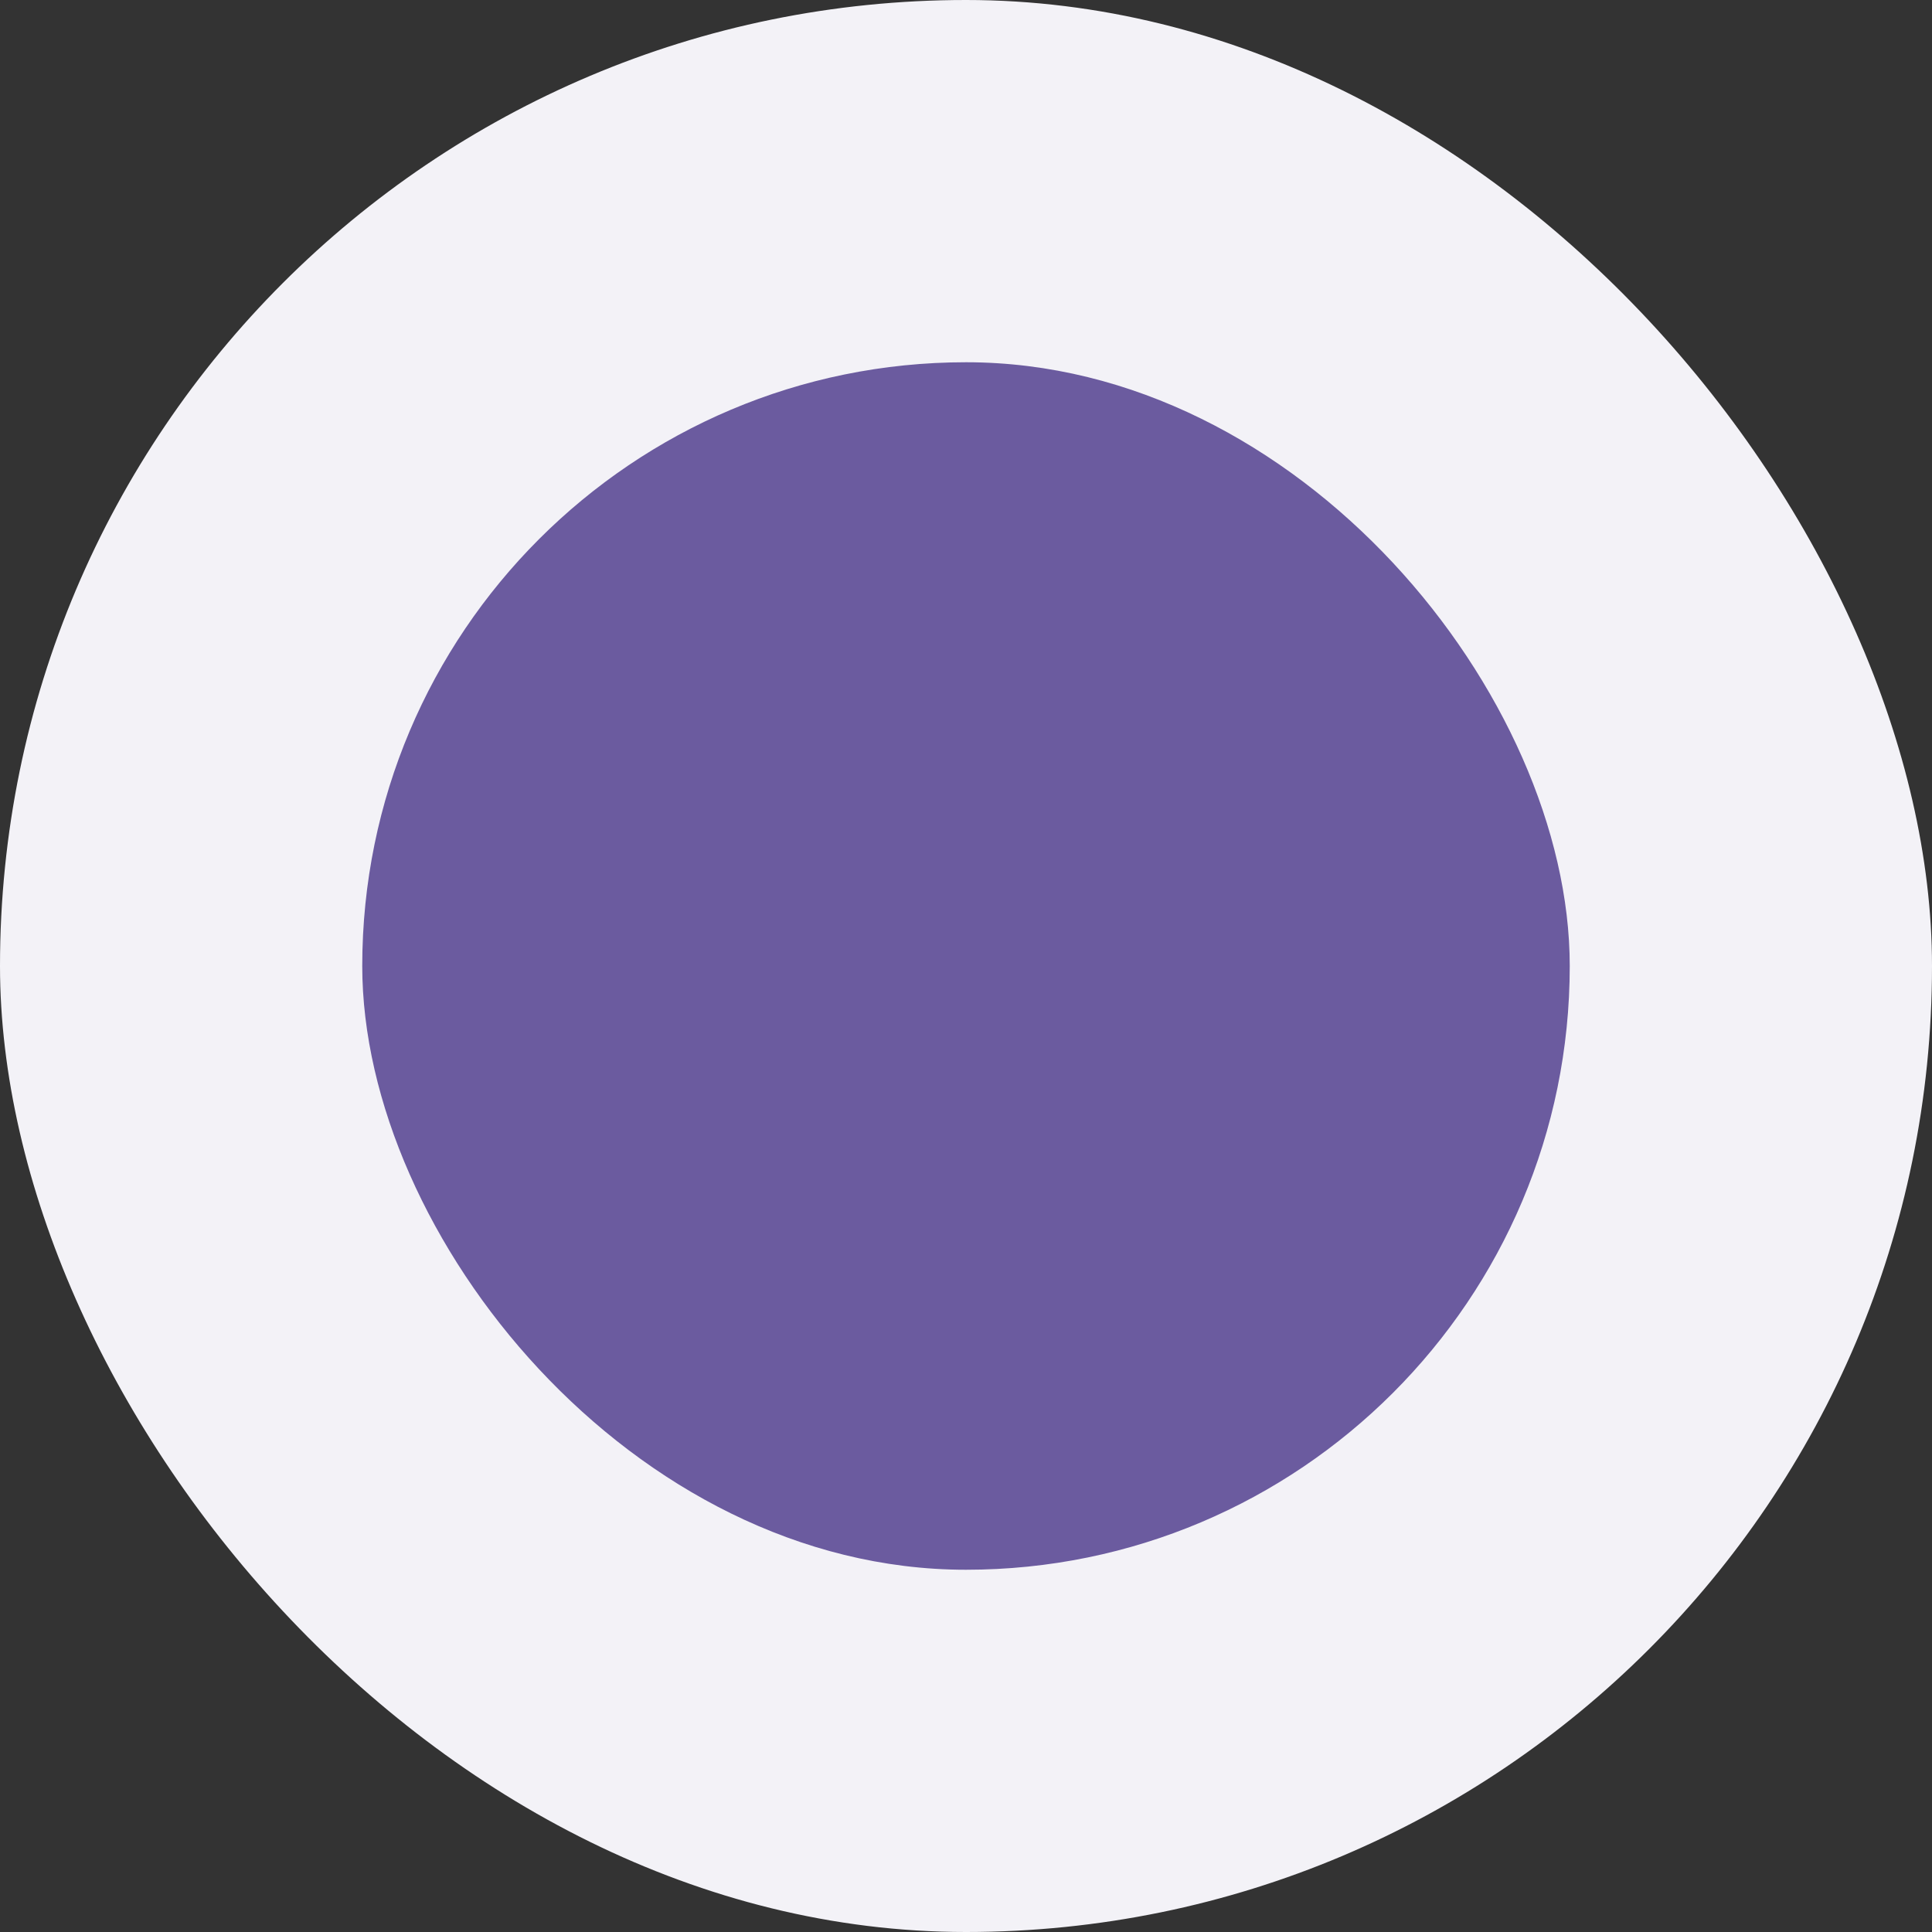
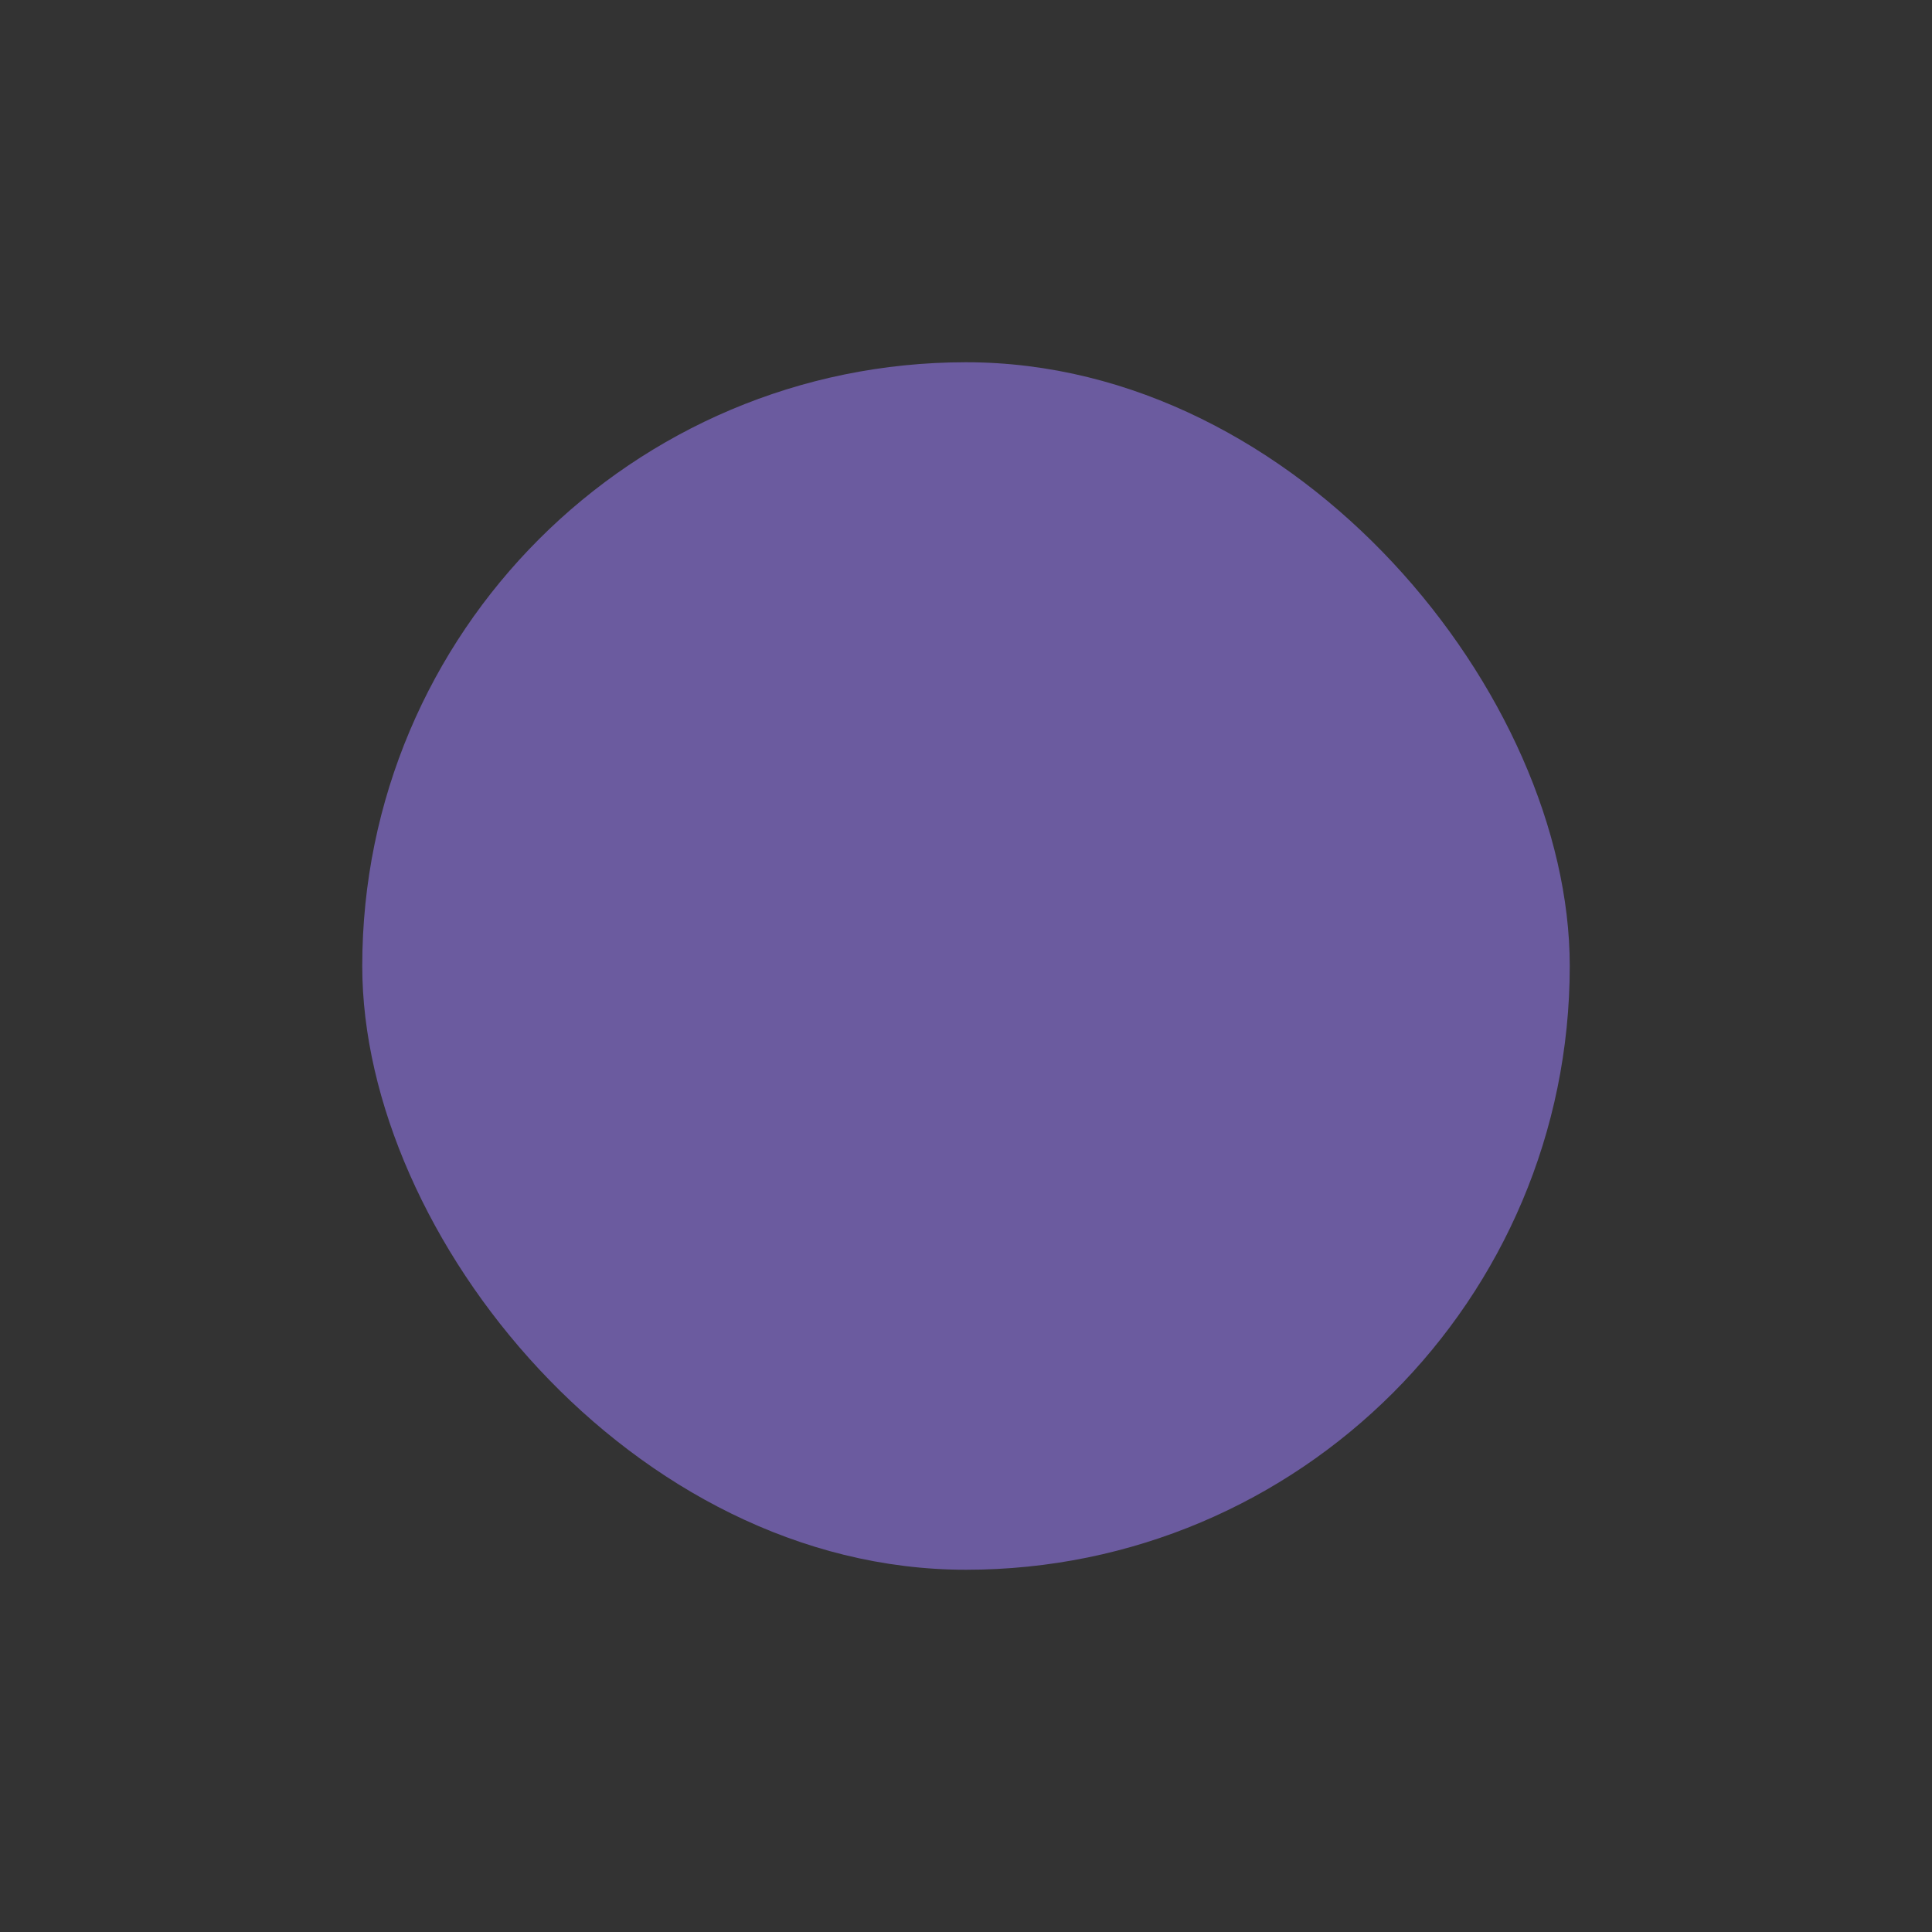
<svg xmlns="http://www.w3.org/2000/svg" width="160" height="160" viewBox="0 0 160 160" fill="none">
  <rect x="0" y="0" width="160" height="160" fill="#333333" stroke="none" />
-   <rect width="160" height="160" rx="80" fill="#F3F2F7" />
  <rect x="30" y="30" width="100" height="100" rx="50" fill="#6B5B9F" />
</svg>